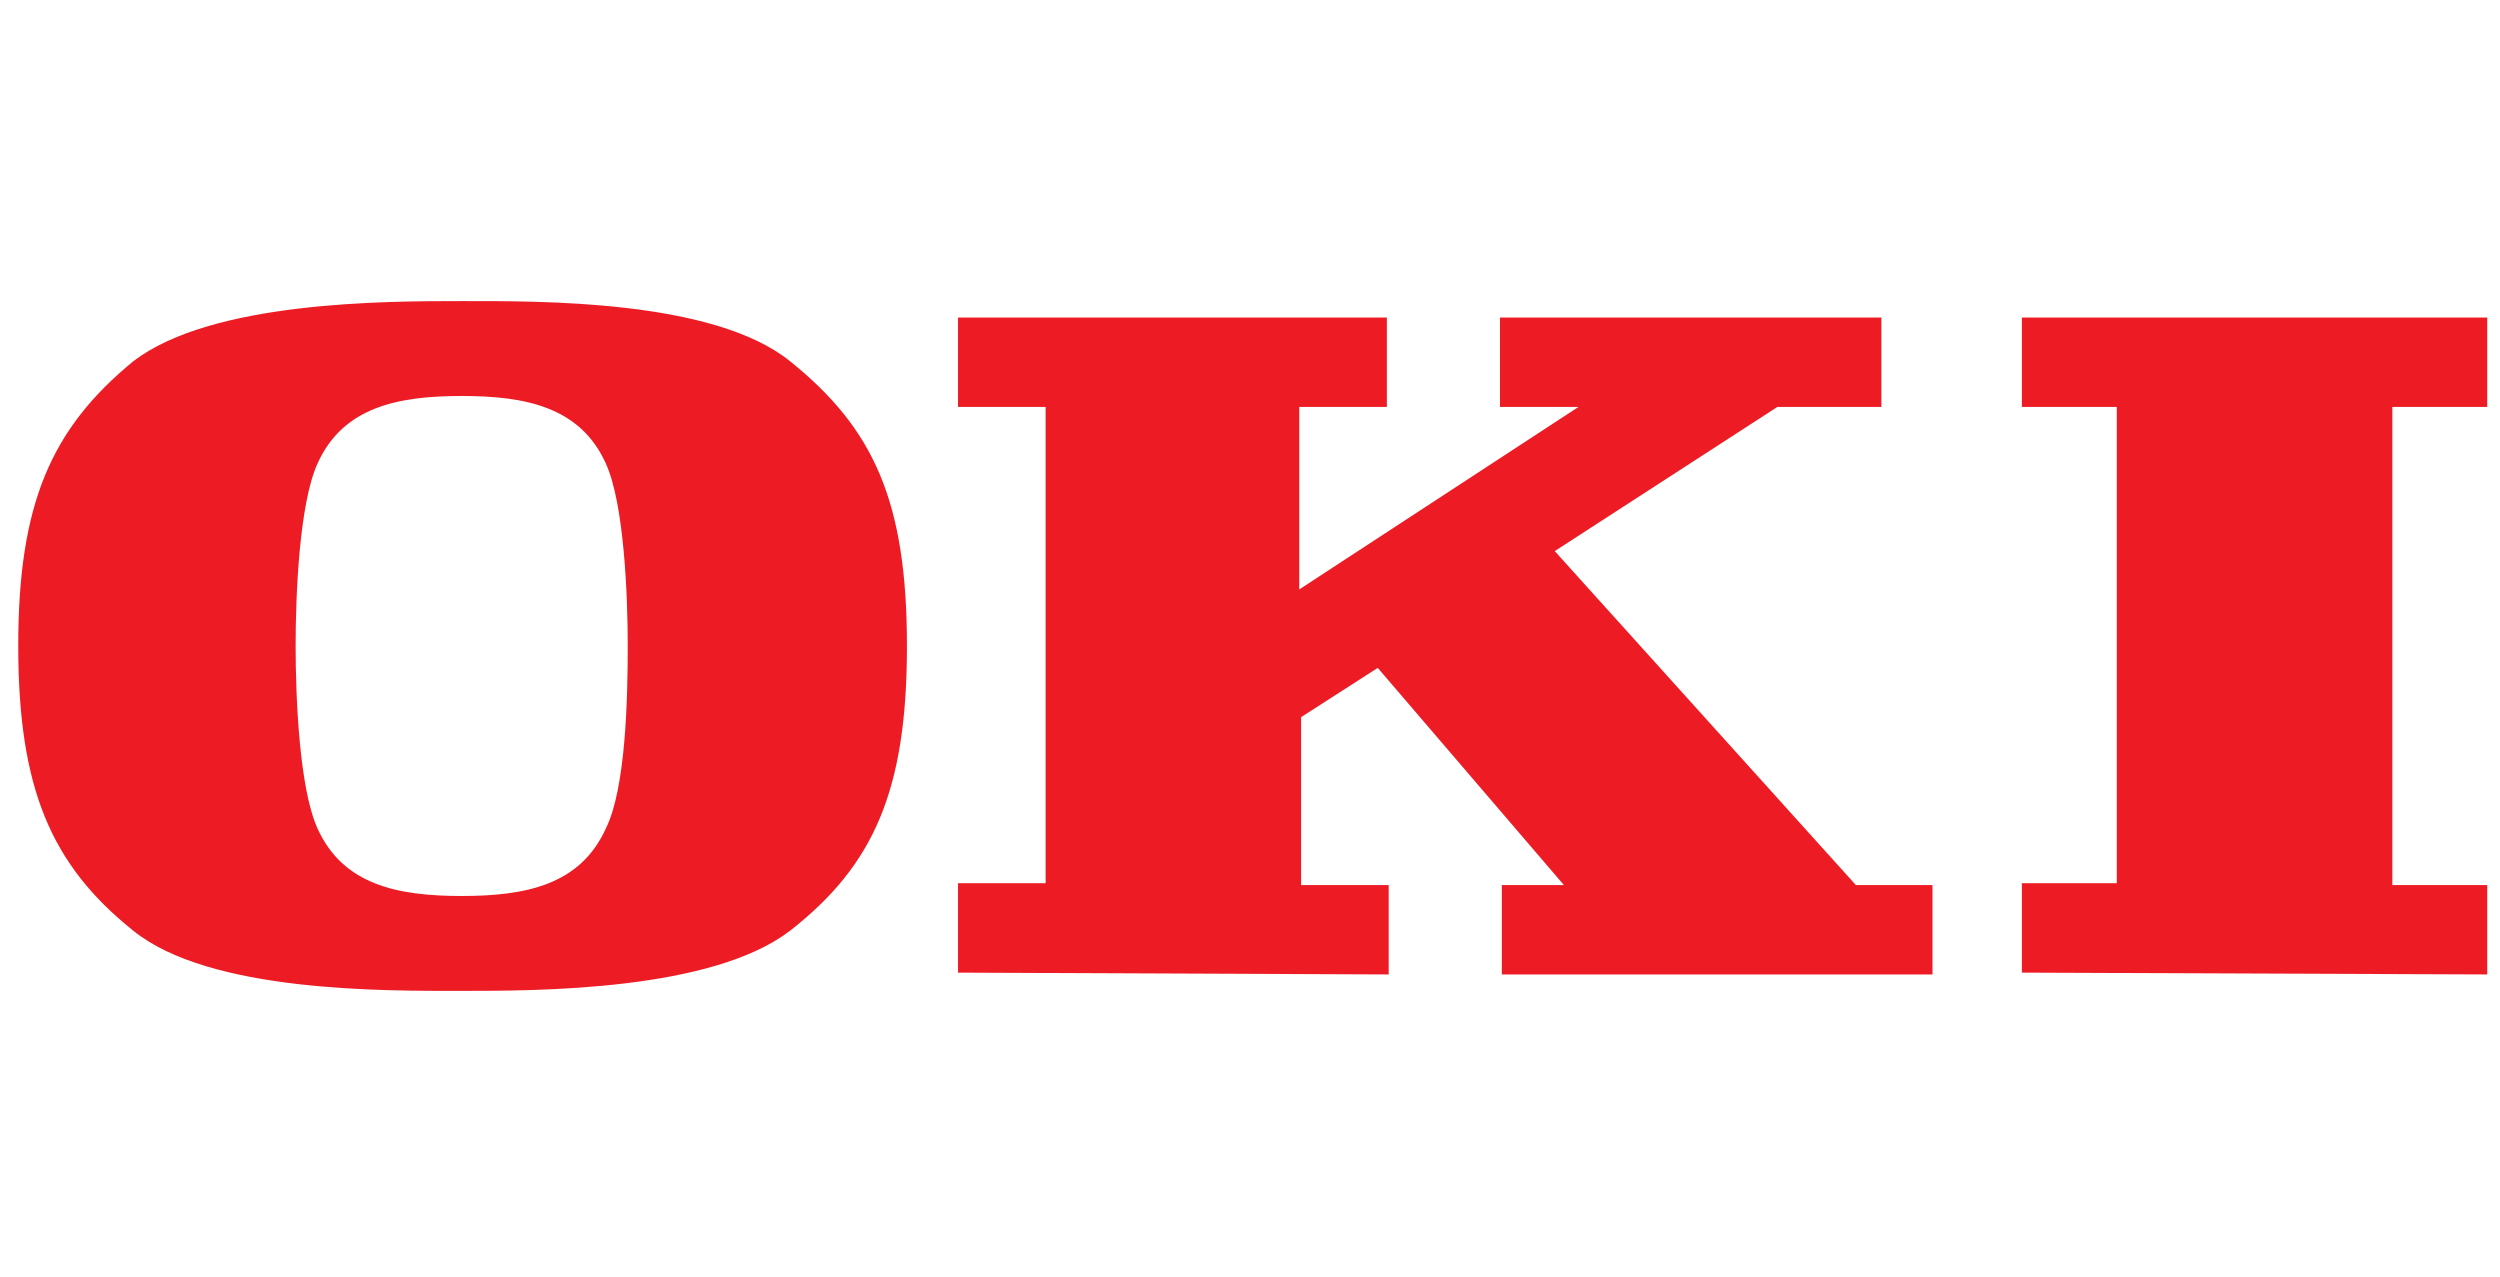
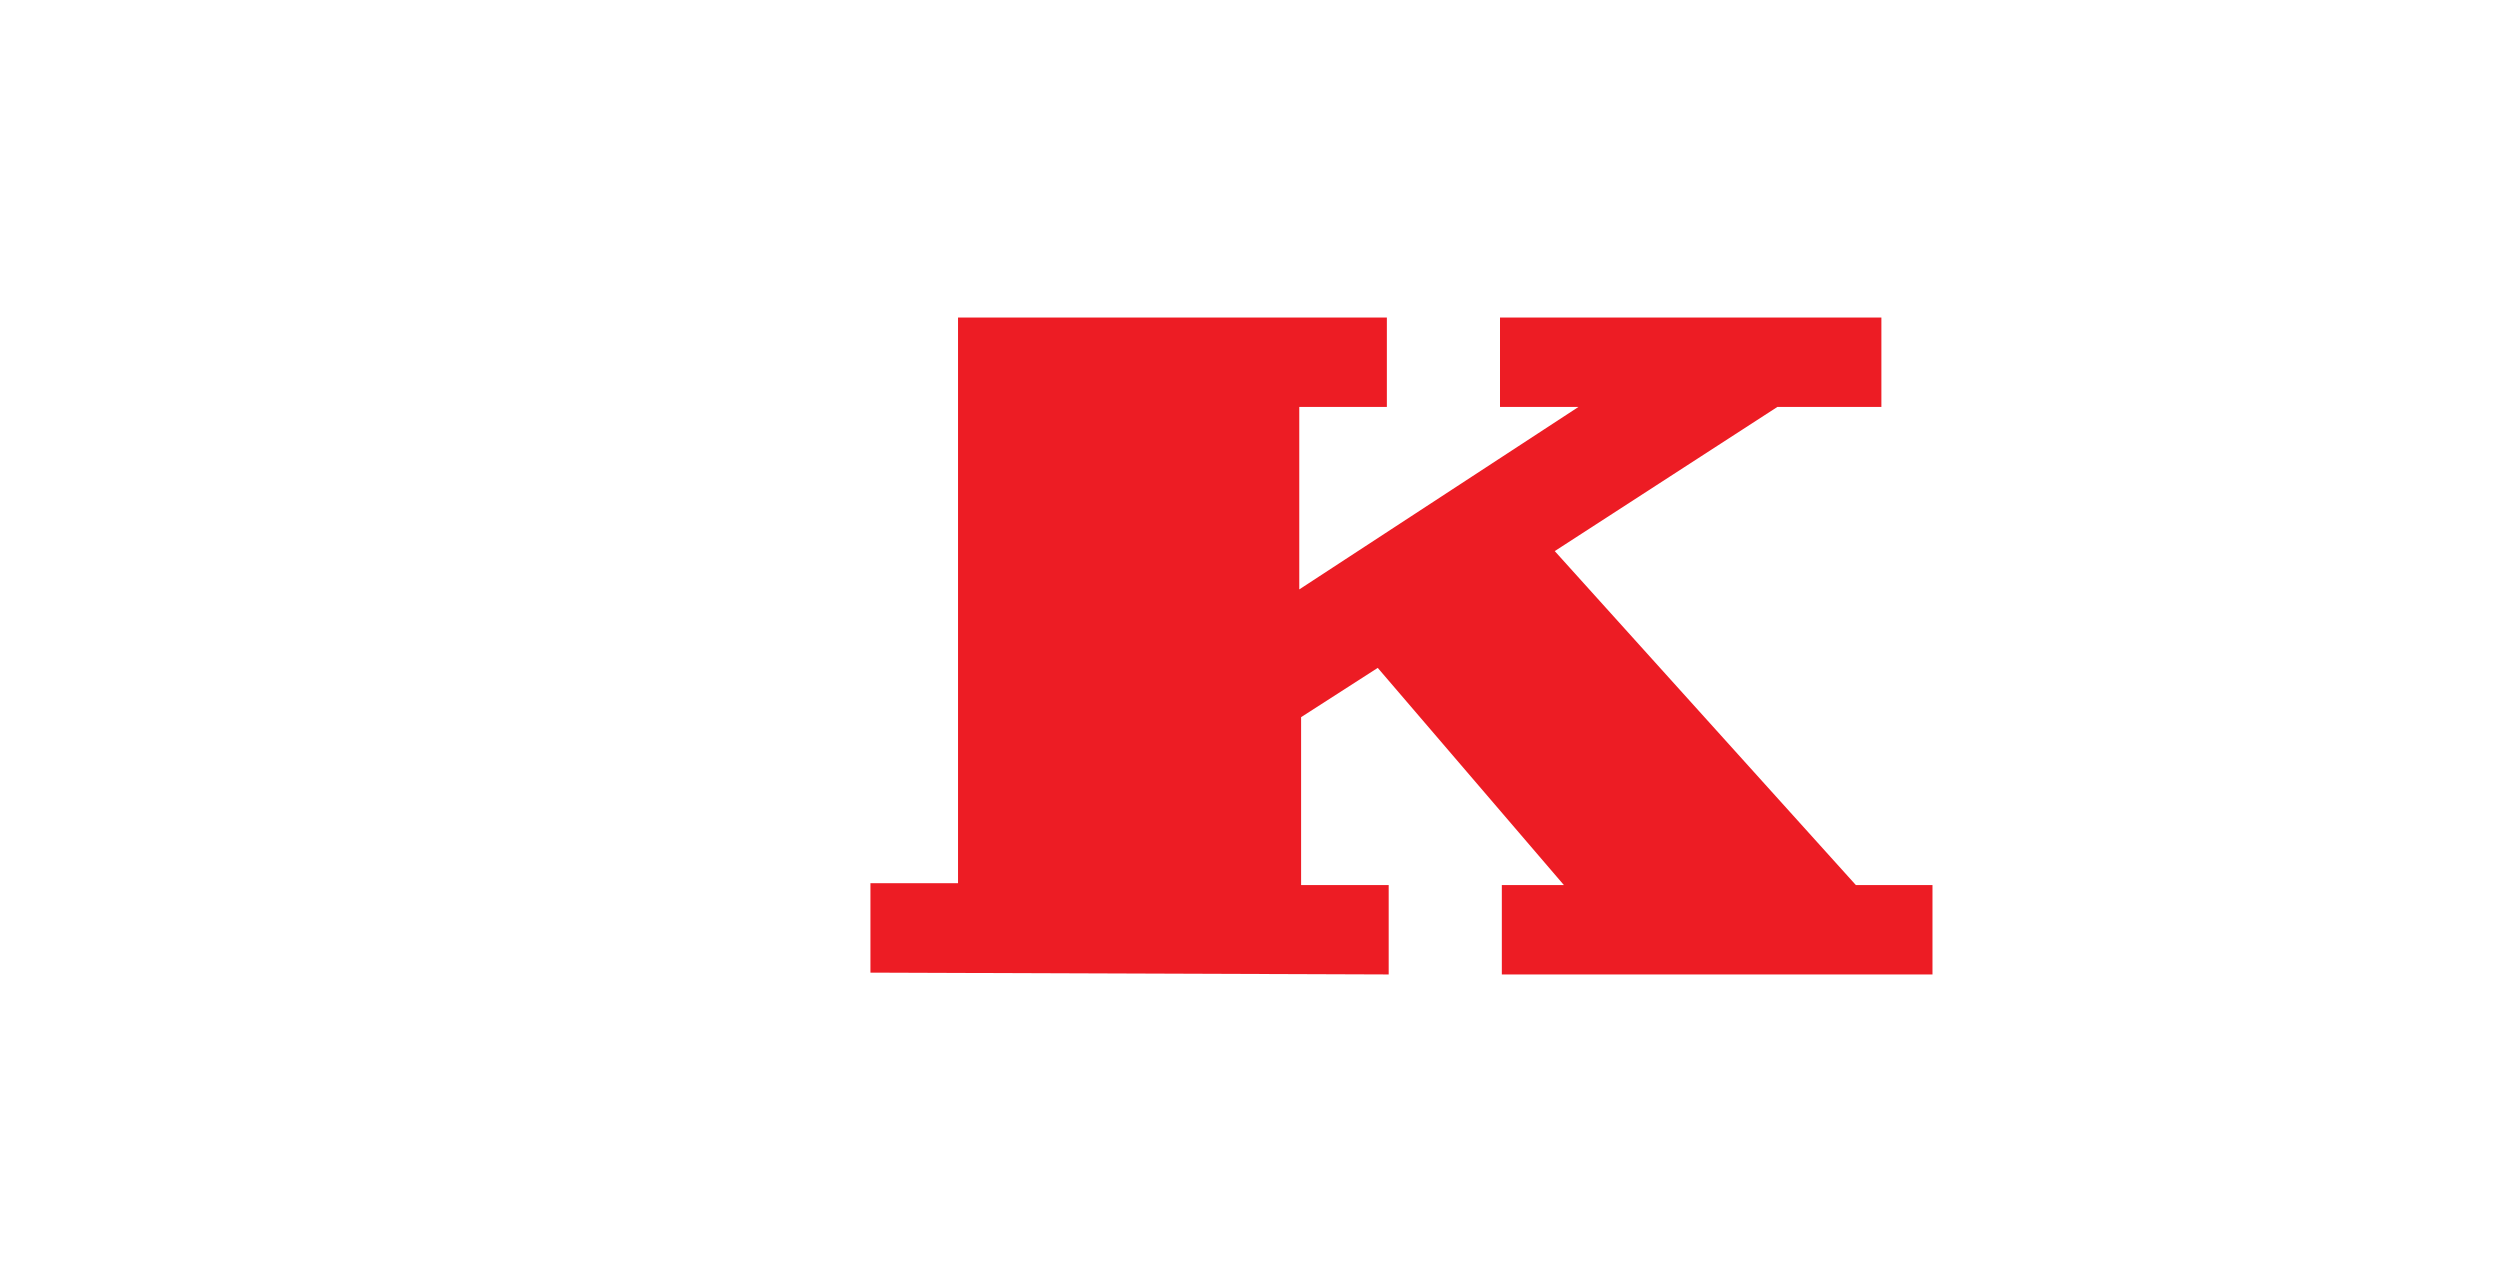
<svg xmlns="http://www.w3.org/2000/svg" x="0px" y="0px" width="137px" height="70px" viewBox="0 0 137 70">
-   <path fill="#ED1C24" d="M76.1,53.4v-4.9h-4.8v-9.2l4.2-2.7l10.2,11.9h-3.4v4.9h23.6v-4.9h-4.2L85.2,30.2l12.2-7.9h5.7v-4.9H82.2v4.9  h4.3l-15.3,10v-10h4.8v-4.9H52.5v4.9h4.8v26.1h-4.8v4.9L76.1,53.4" />
-   <path fill="#ED1C24" d="M136.3,53.4v-4.9h-5.2V22.3h5.2v-4.9h-25.5v4.9h5.2v26.1h-5.2v4.9L136.3,53.4" />
-   <path fill="#ED1C24" d="M33.2,45.4c-1.4,3.1-4.4,3.7-7.9,3.7s-6.5-0.6-7.9-3.7c-1-2.2-1.2-7.2-1.2-10s0.2-7.8,1.2-10  c1.4-3.1,4.4-3.7,7.9-3.7s6.5,0.6,7.9,3.7c1,2.2,1.2,7.2,1.2,10S34.3,43.2,33.2,45.4z M43.3,19.8c-4.2-3.4-13.8-3.3-18-3.3  s-13.7,0-18,3.3C2.8,23.5,1,27.6,1,35.4S2.8,47.4,7.3,51c4.2,3.4,13.8,3.3,18,3.3s13.7,0,18-3.3c4.6-3.6,6.4-7.7,6.4-15.6  S47.9,23.5,43.3,19.8" />
+   <path fill="#ED1C24" d="M76.1,53.4v-4.9h-4.8v-9.2l4.2-2.7l10.2,11.9h-3.4v4.9h23.6v-4.9h-4.2L85.2,30.2l12.2-7.9h5.7v-4.9H82.2v4.9  h4.3l-15.3,10v-10h4.8v-4.9H52.5v4.9v26.1h-4.8v4.9L76.1,53.4" />
</svg>